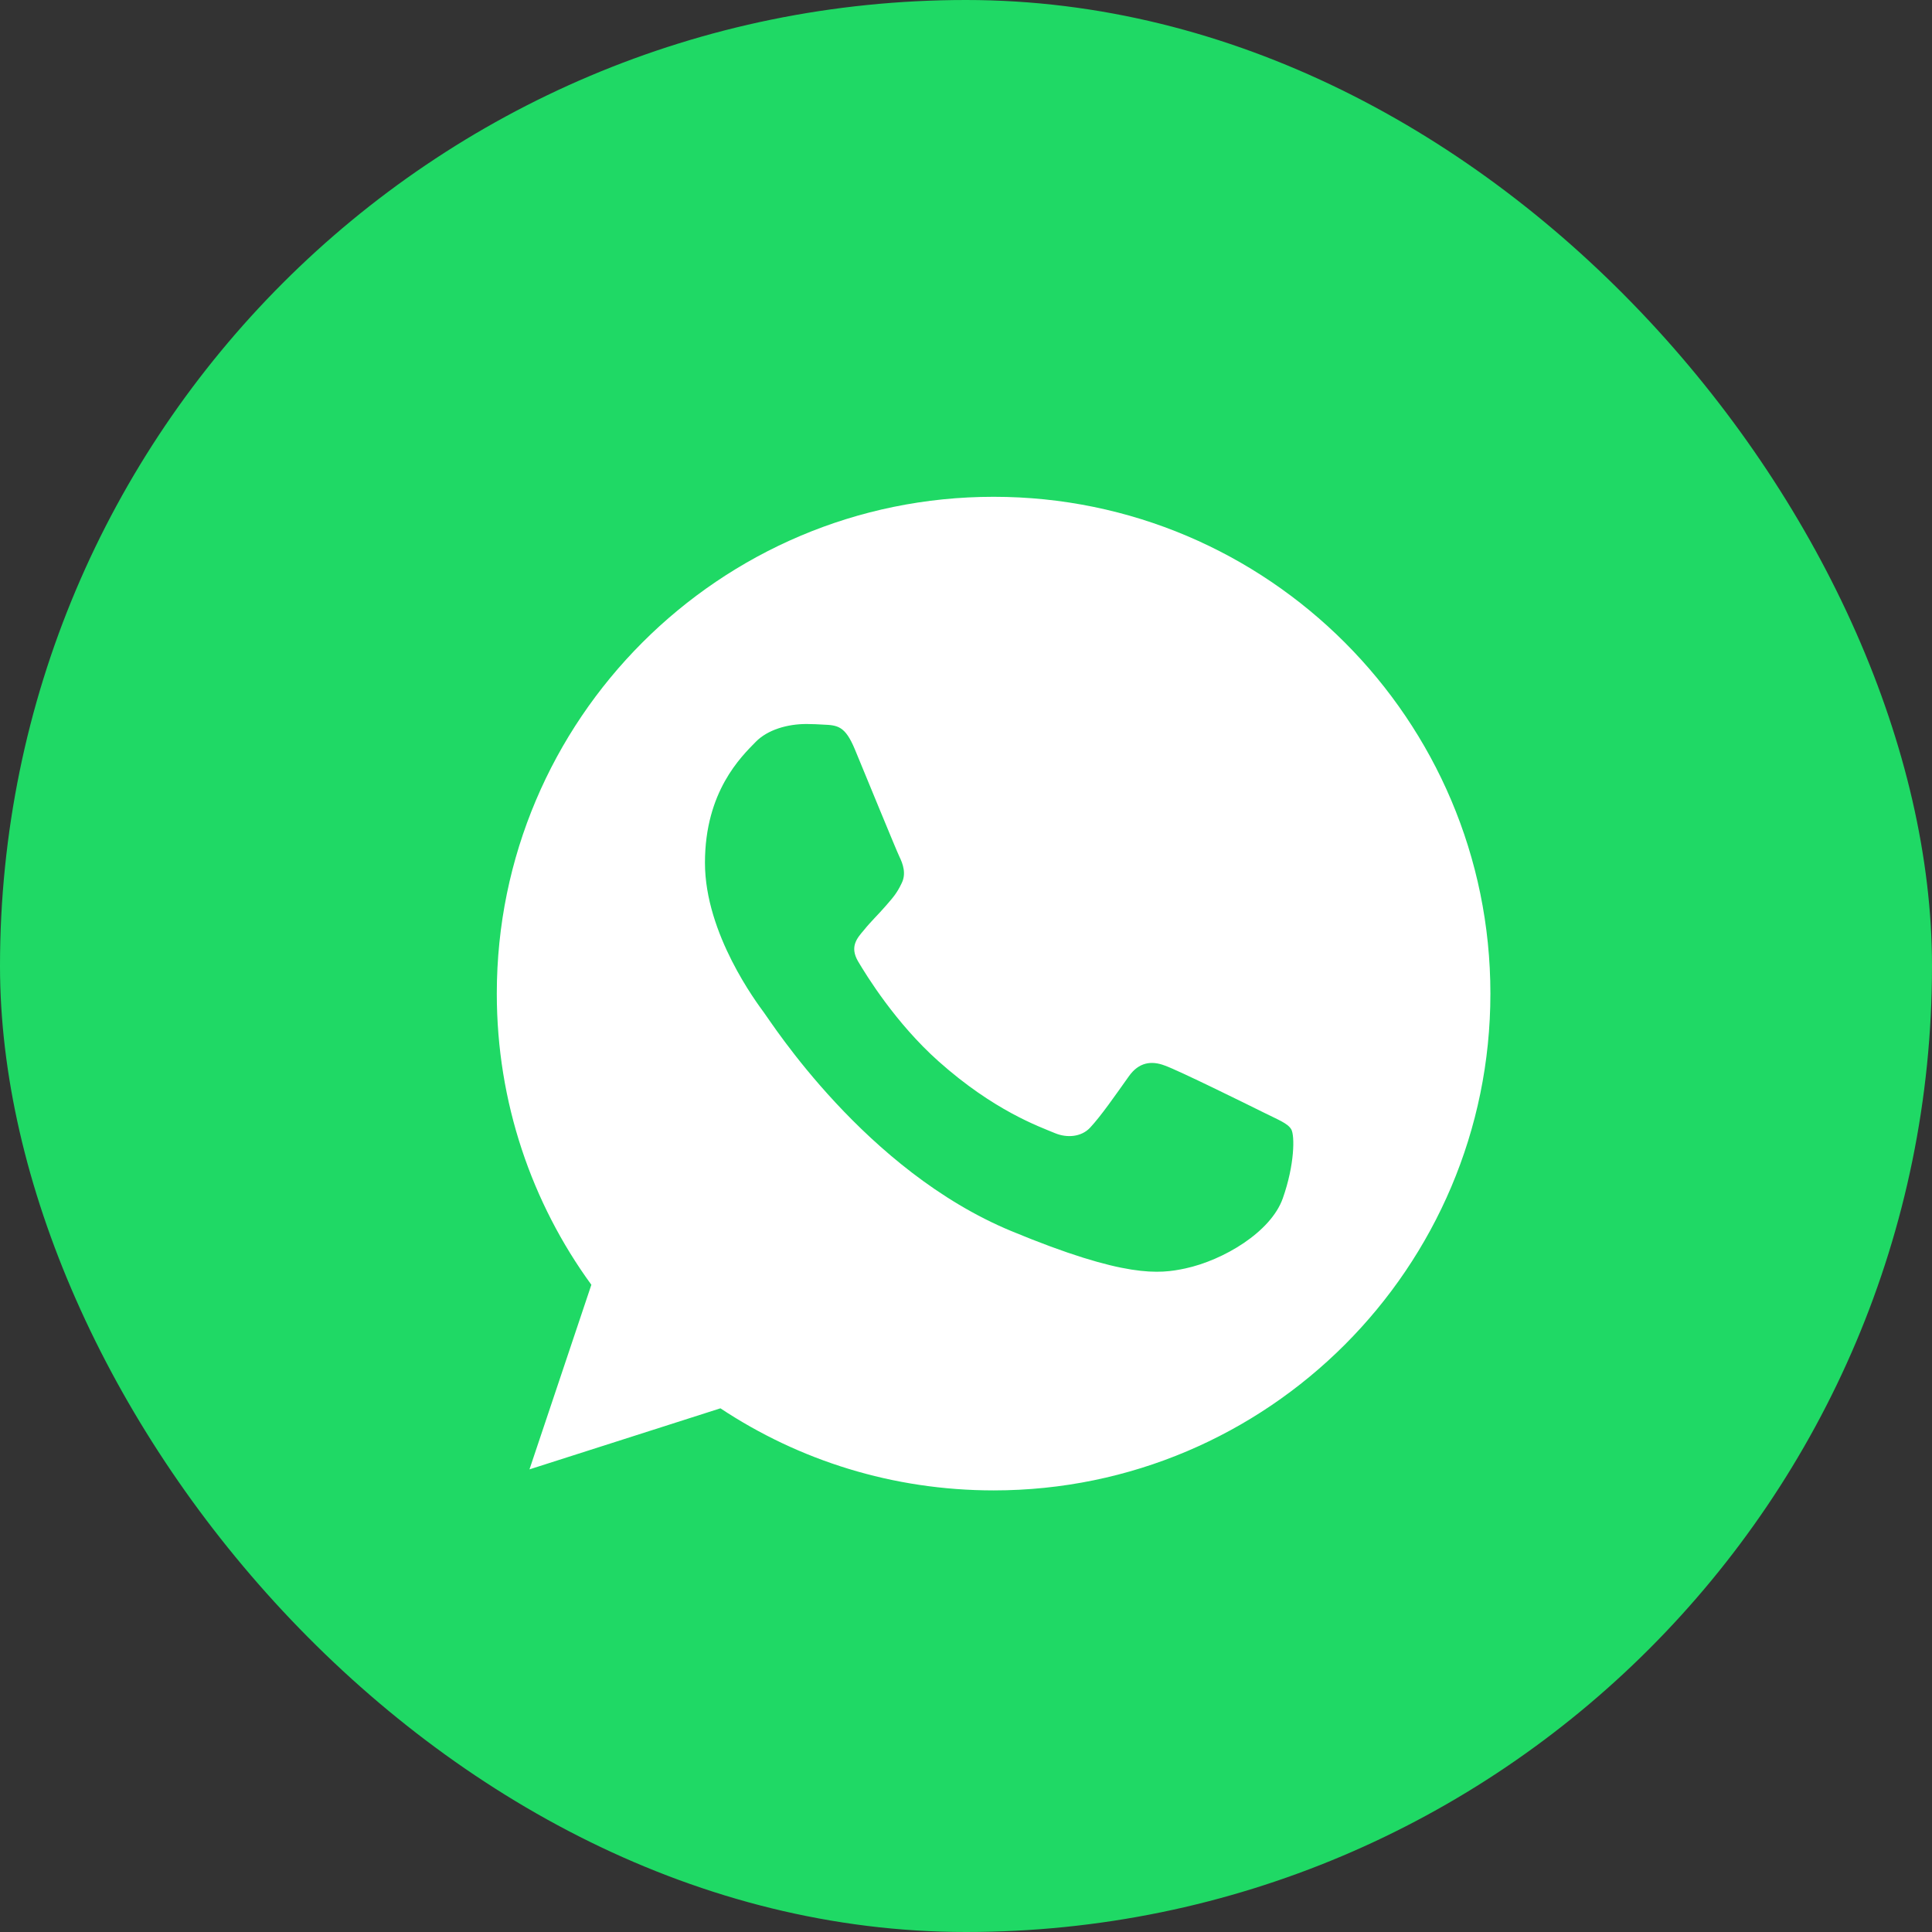
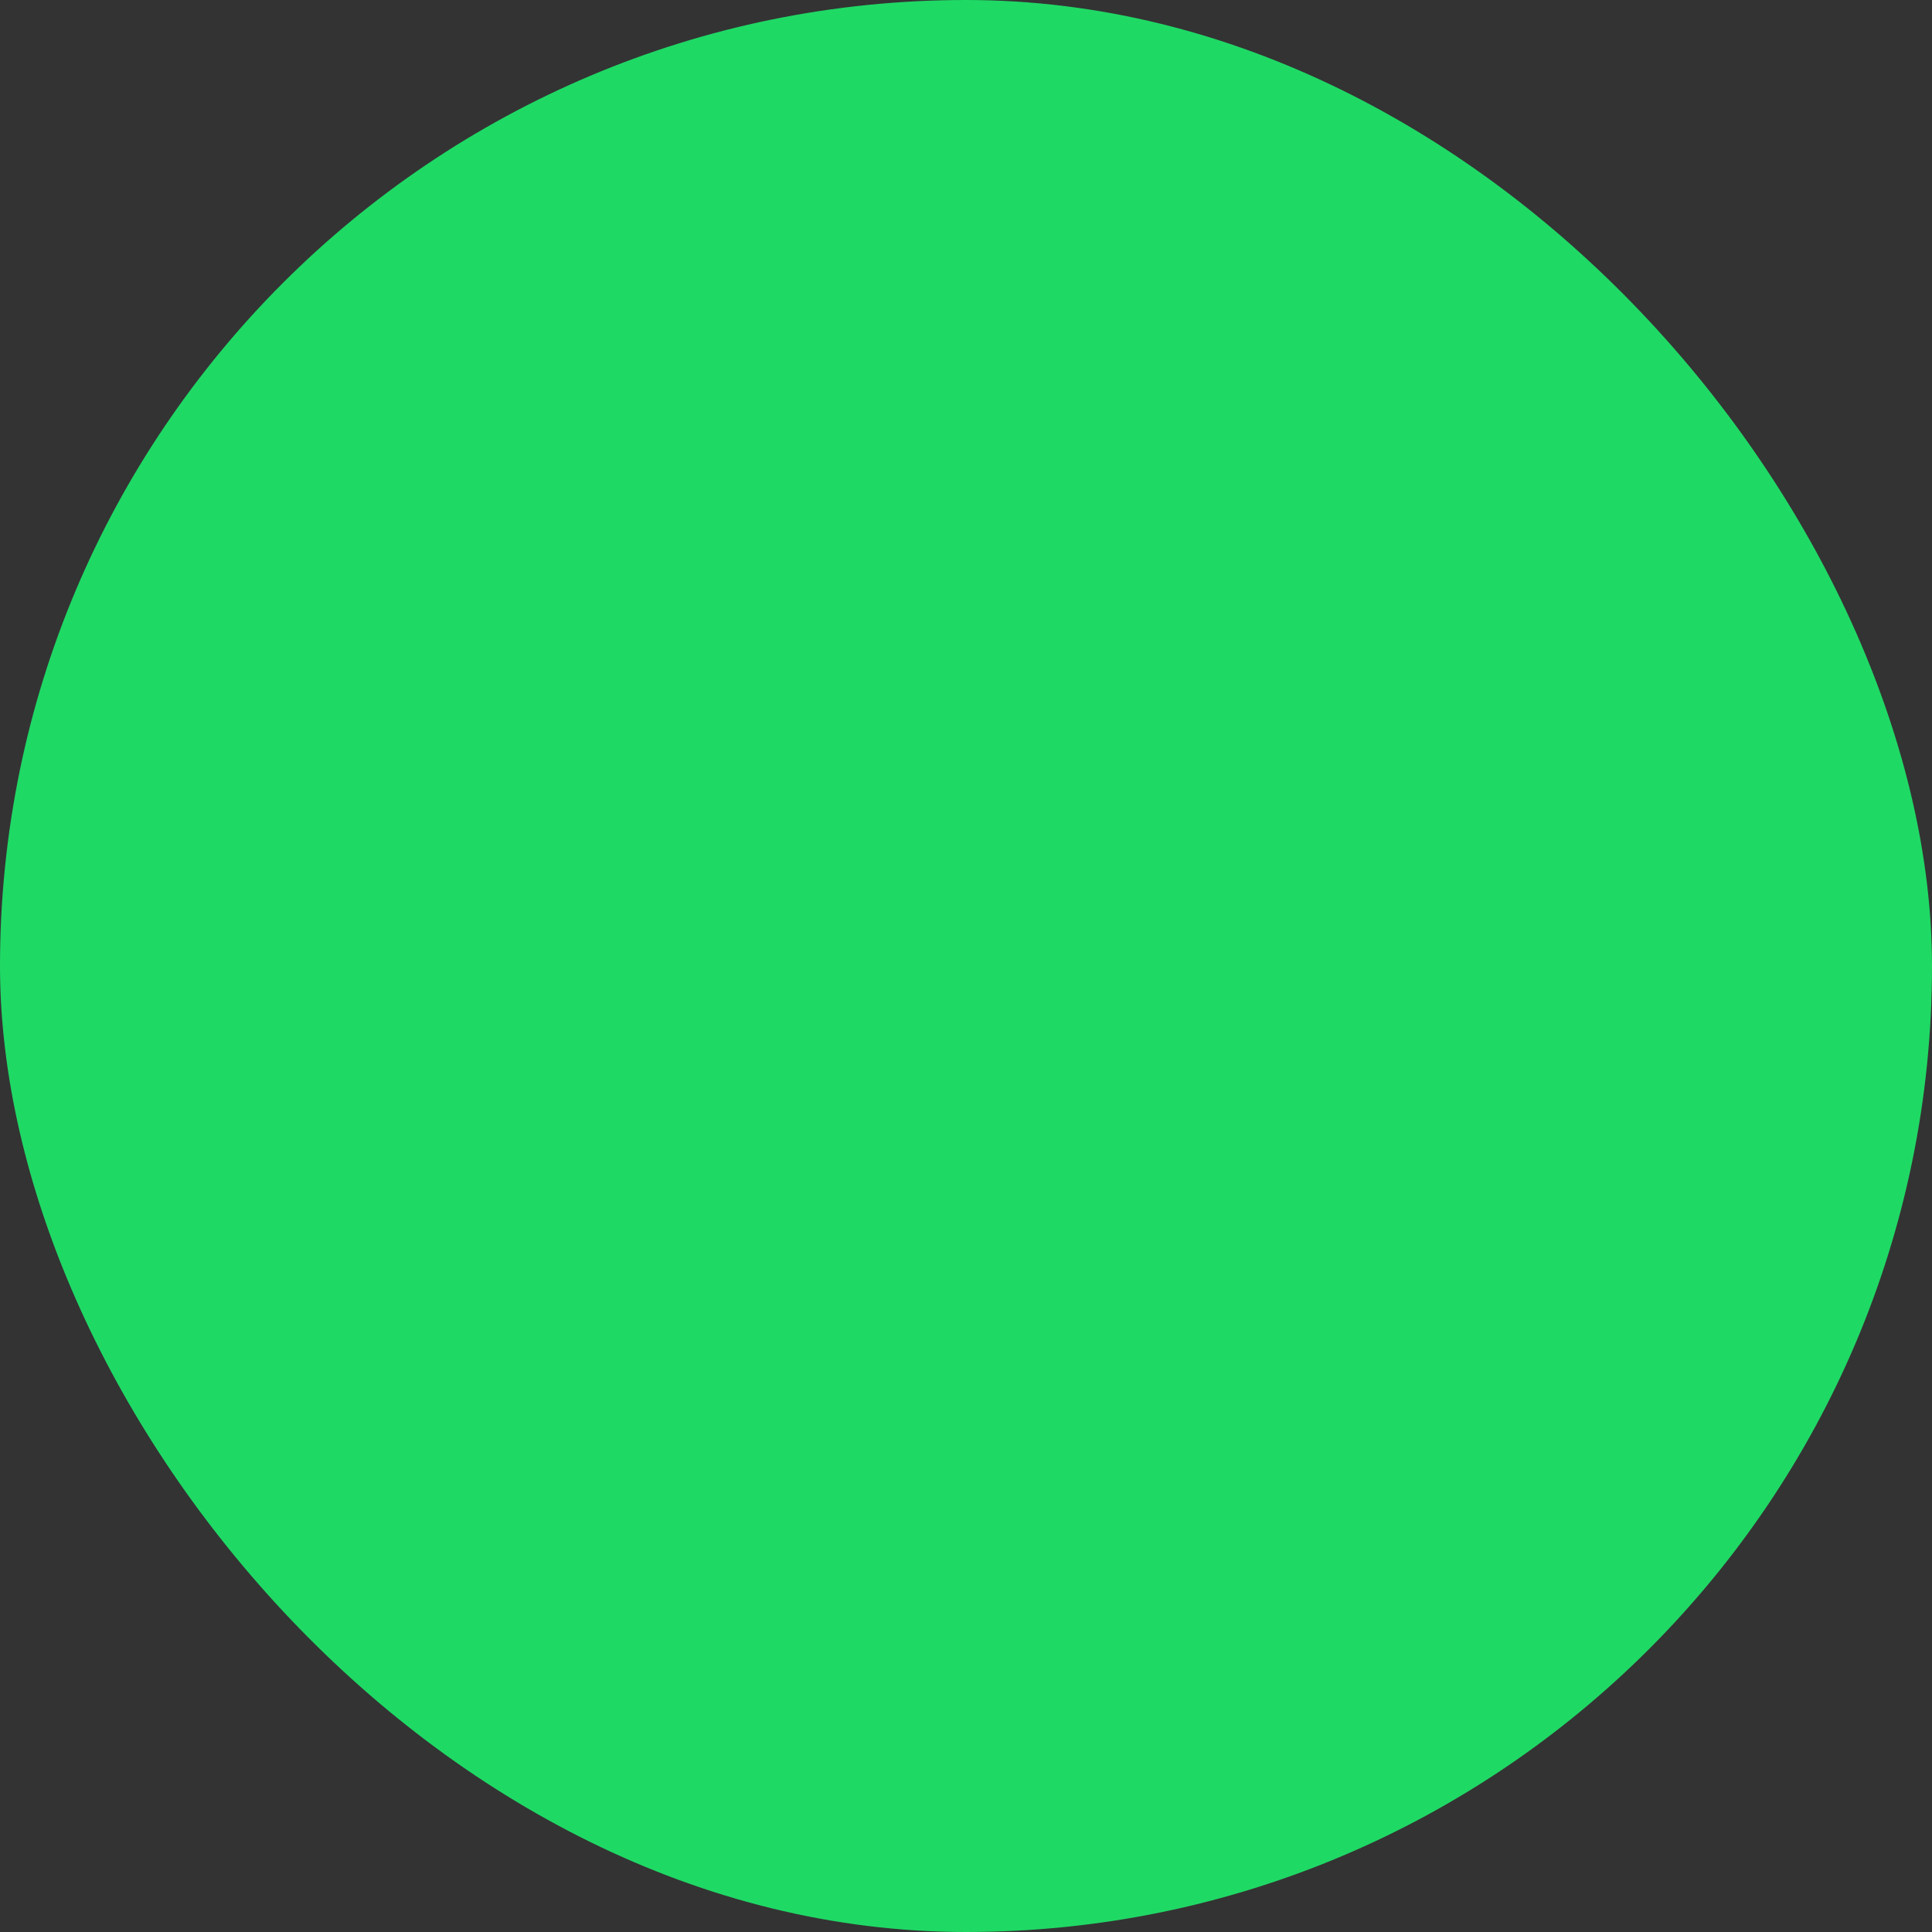
<svg xmlns="http://www.w3.org/2000/svg" width="35" height="35" viewBox="0 0 35 35" fill="none">
  <rect x="0" y="0" width="35" height="35" fill="#333333" stroke="none" />
  <rect width="35" height="35" rx="17.5" fill="#1FD965" />
-   <path d="M18.002 9H17.998C13.035 9 9 13.037 9 18C9 19.969 9.634 21.794 10.713 23.275L9.592 26.619L13.051 25.513C14.474 26.456 16.172 27 18.002 27C22.965 27 27 22.962 27 18C27 13.038 22.965 9 18.002 9ZM23.239 21.709C23.022 22.322 22.16 22.831 21.473 22.979C21.003 23.079 20.388 23.159 18.321 22.302C15.676 21.206 13.973 18.519 13.84 18.344C13.713 18.17 12.771 16.921 12.771 15.63C12.771 14.338 13.427 13.709 13.691 13.439C13.908 13.218 14.267 13.116 14.611 13.116C14.723 13.116 14.823 13.122 14.913 13.127C15.177 13.138 15.31 13.153 15.485 13.571C15.702 14.094 16.23 15.386 16.293 15.518C16.358 15.651 16.422 15.831 16.332 16.005C16.247 16.185 16.173 16.265 16.04 16.418C15.908 16.571 15.781 16.688 15.649 16.852C15.527 16.995 15.39 17.148 15.543 17.413C15.696 17.672 16.225 18.534 17.003 19.227C18.008 20.122 18.822 20.407 19.114 20.529C19.331 20.619 19.59 20.598 19.748 20.429C19.95 20.212 20.198 19.852 20.451 19.497C20.631 19.243 20.859 19.212 21.097 19.302C21.34 19.386 22.626 20.022 22.89 20.153C23.155 20.286 23.329 20.349 23.393 20.46C23.456 20.572 23.456 21.095 23.239 21.709Z" fill="white" />
</svg>